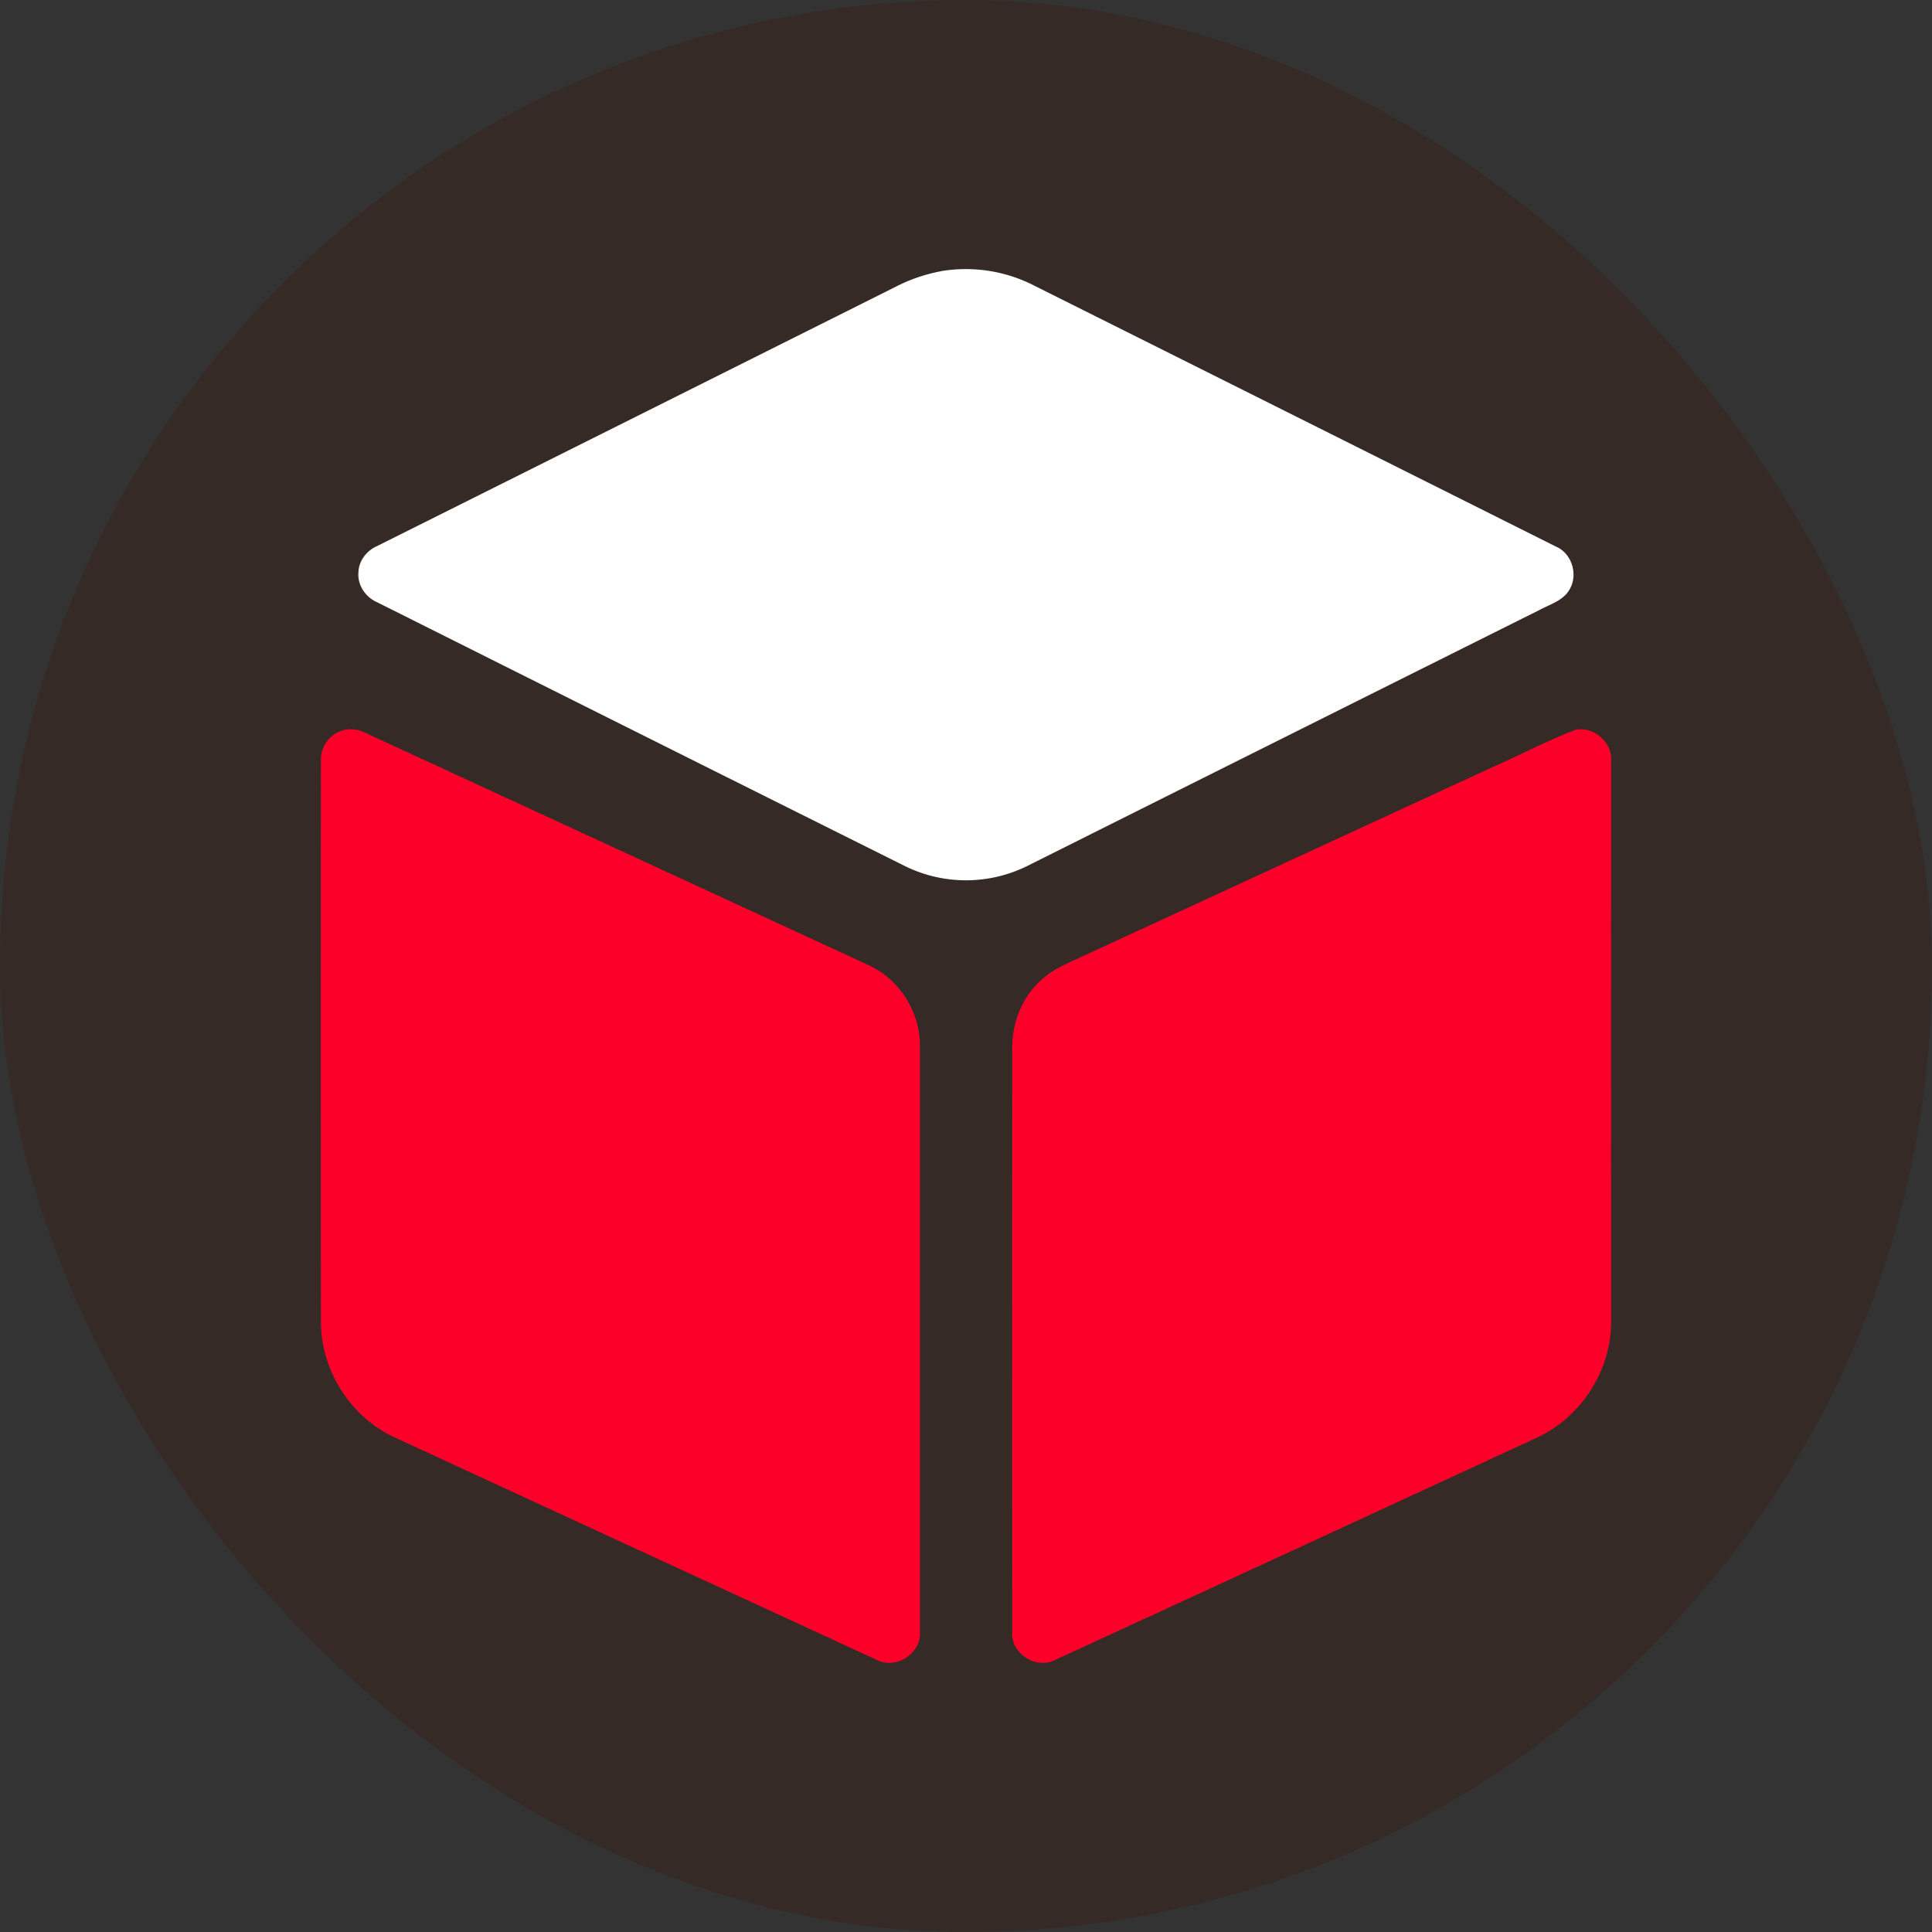
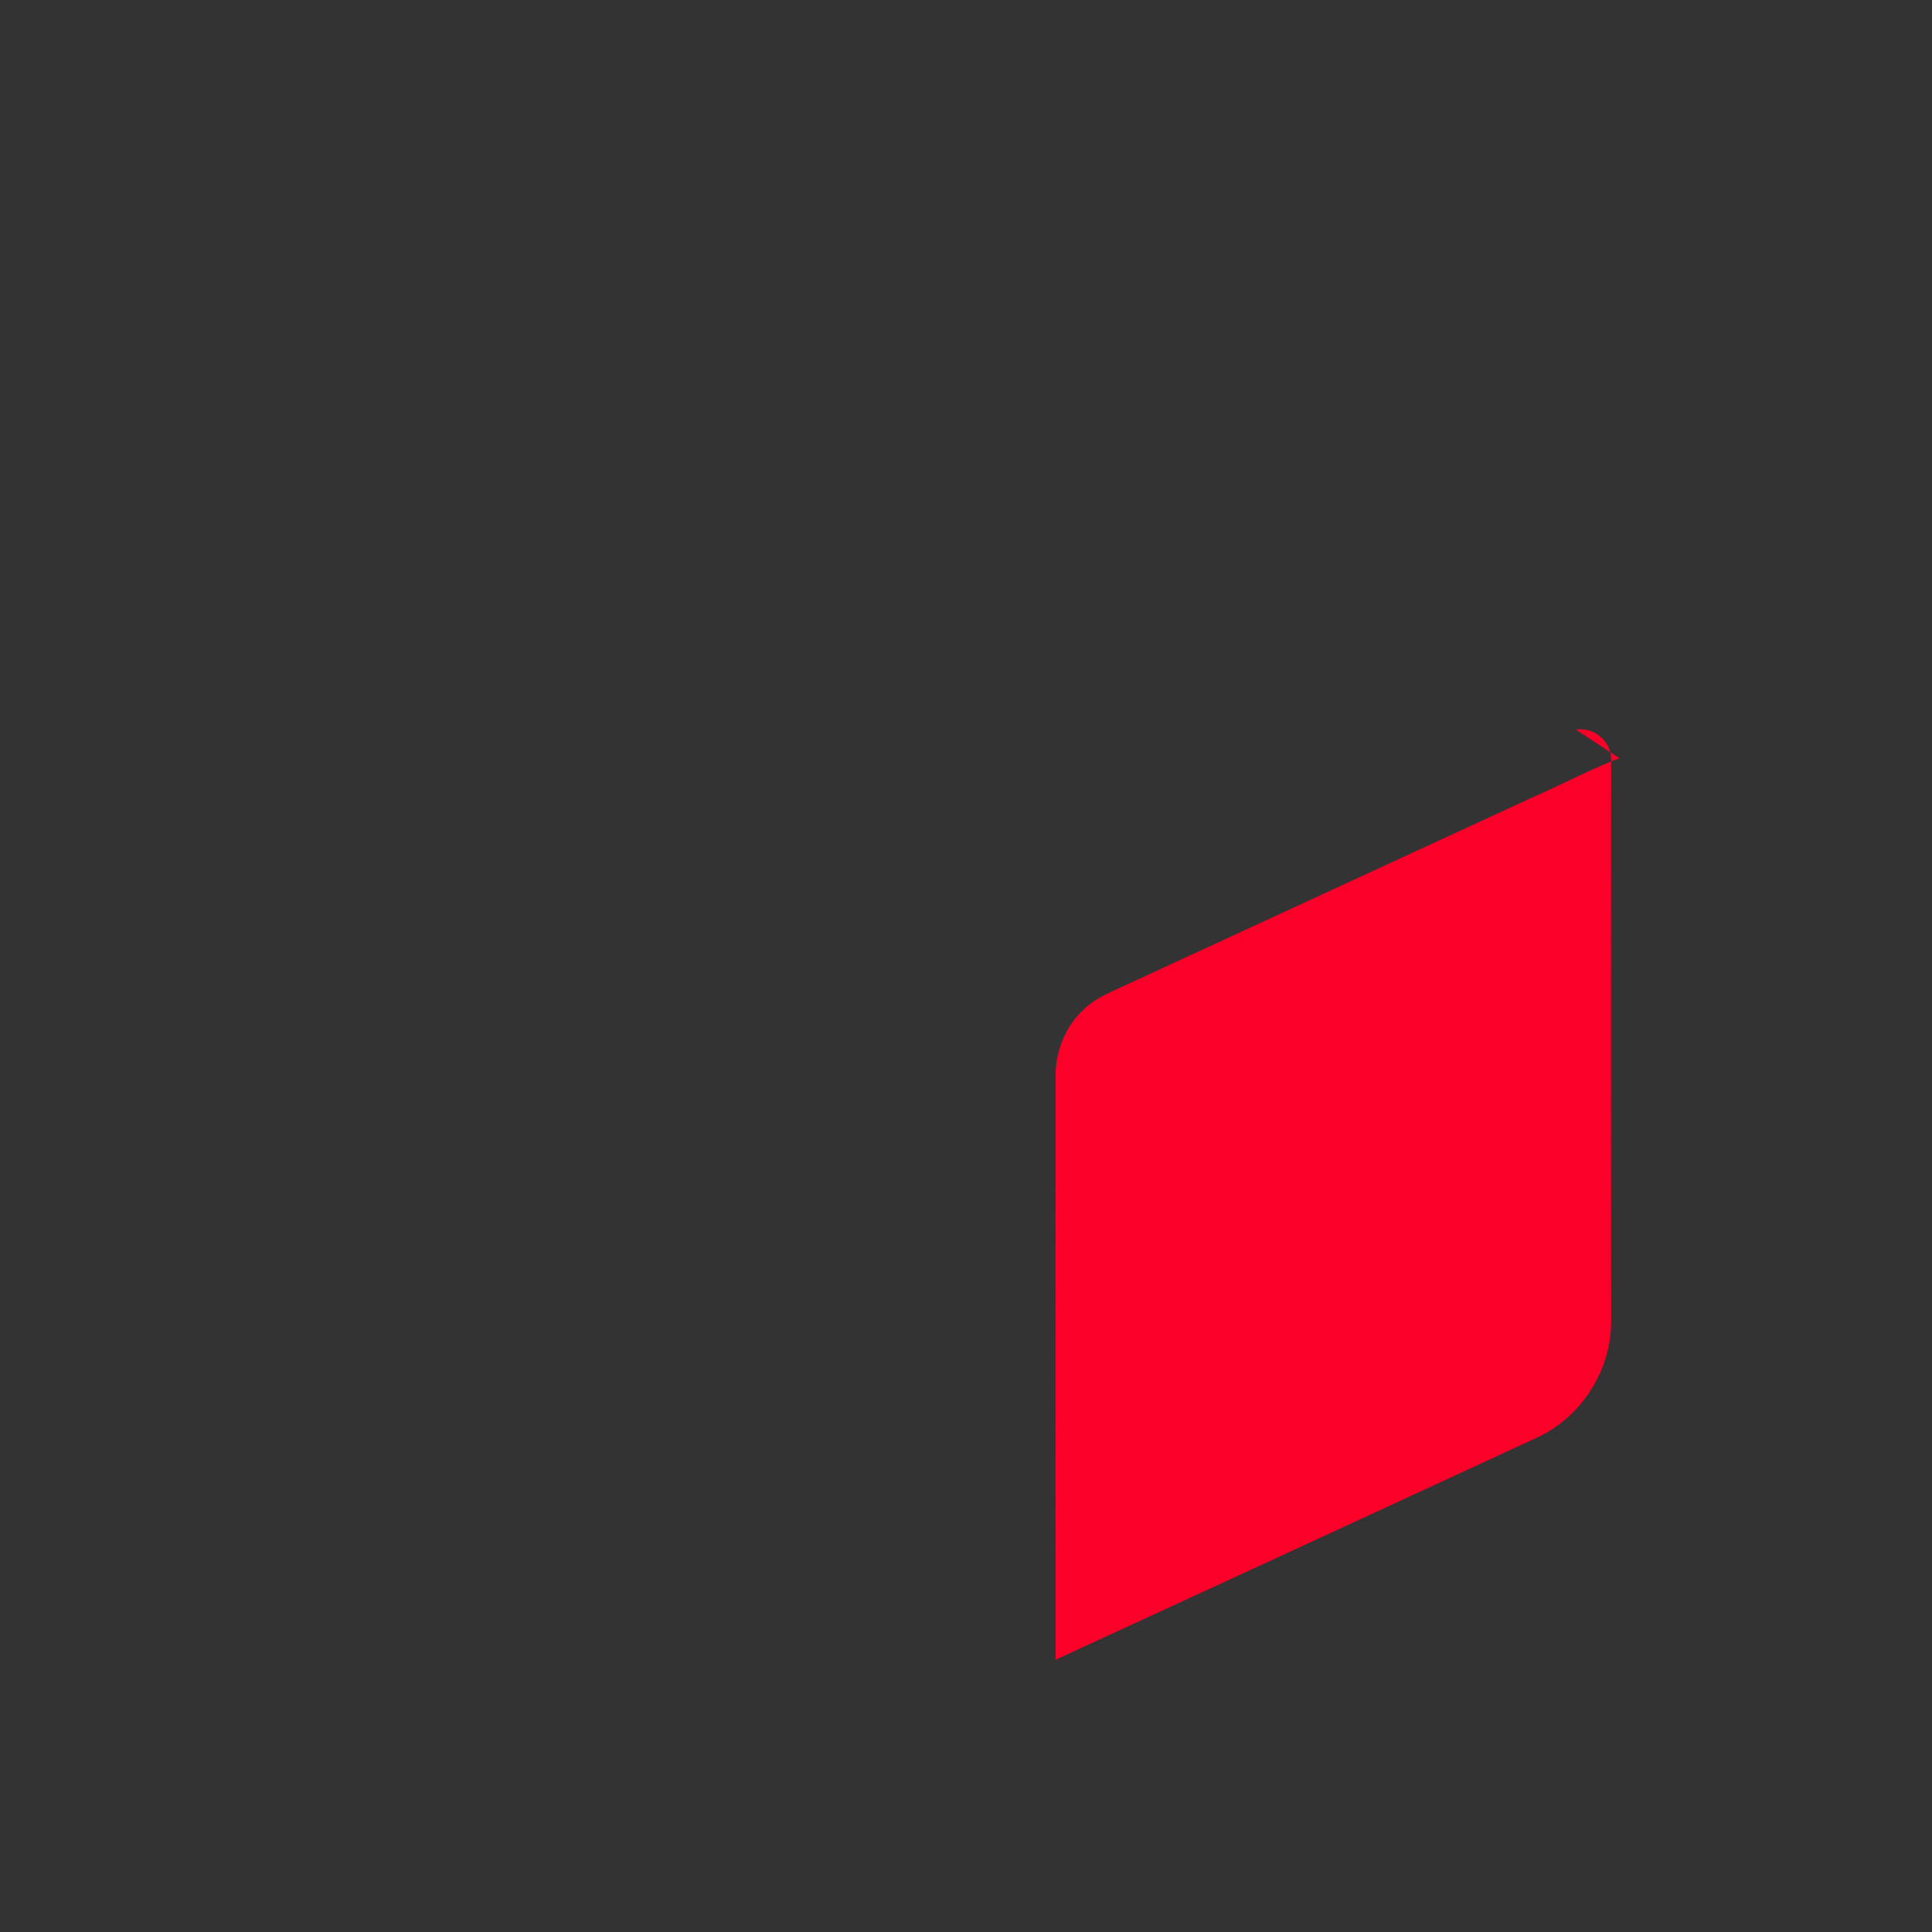
<svg xmlns="http://www.w3.org/2000/svg" viewBox="0 0 1028 1028">
  <rect x="0" y="0" width="1028" height="1028" fill="#333333" stroke="none" />
  <defs>
    <style>.cls-1{fill:#352a26;}.cls-2{fill:#fff;}.cls-3{fill:#fc0029;}</style>
  </defs>
  <title>Asset 110</title>
  <g id="Layer_2" data-name="Layer 2">
    <g id="Layer_1-2" data-name="Layer 1">
-       <rect class="cls-1" width="1028" height="1028" rx="514" ry="514" />
-       <path class="cls-2" d="M500.81,144.27A79.66,79.66,0,0,1,551,152.33q138.54,69.22,277,138.55c8.45,3.66,11.8,14.94,7.15,22.78-3.37,5.94-10.42,7.87-16.08,10.94q-136,67.88-272,135.94a73.5,73.5,0,0,1-66.38-.12q-139.95-69.8-279.78-139.85c-6.26-2.64-10.8-9.11-10.19-16.05.16-6.19,4.47-11.59,10-14q138-68.94,276-138a87.9,87.9,0,0,1,24.12-8.23" />
-       <path class="cls-3" d="M838.54,388.22c9.39-1.65,19.1,6.42,18.73,16.07q-.1,149.37,0,298.77c.15,26.15-16.08,51.28-39.85,62.07q-127.82,59.1-255.74,118c-10.25,5.57-24.33-3.51-23.06-15.25q-.12-154.32,0-308.61c-.57-14.14,4.92-28.61,15.61-38,5.92-5.52,13.49-8.6,20.75-11.94q109.43-50.52,218.88-101c15-6.51,29.48-14.38,44.77-20.13" />
-       <path class="cls-3" d="M179.34,389.92c4.7-2.81,10.58-2.29,15.29.12q133.71,61.72,267.42,123.45c16.75,7.59,27.93,25.56,27.42,43.93q0,155.26,0,310.53c1.07,11.85-13.14,20.95-23.47,15Q338.27,824.07,210.61,765.11c-23.81-10.69-40-35.85-39.85-62q-.12-149.49,0-299a16,16,0,0,1,8.62-14.26Z" />
+       <path class="cls-3" d="M838.54,388.22c9.39-1.65,19.1,6.42,18.73,16.07q-.1,149.37,0,298.77c.15,26.15-16.08,51.28-39.85,62.07q-127.82,59.1-255.74,118q-.12-154.32,0-308.61c-.57-14.14,4.92-28.61,15.61-38,5.92-5.52,13.49-8.6,20.75-11.94q109.43-50.52,218.88-101c15-6.51,29.48-14.38,44.77-20.13" />
    </g>
  </g>
</svg>